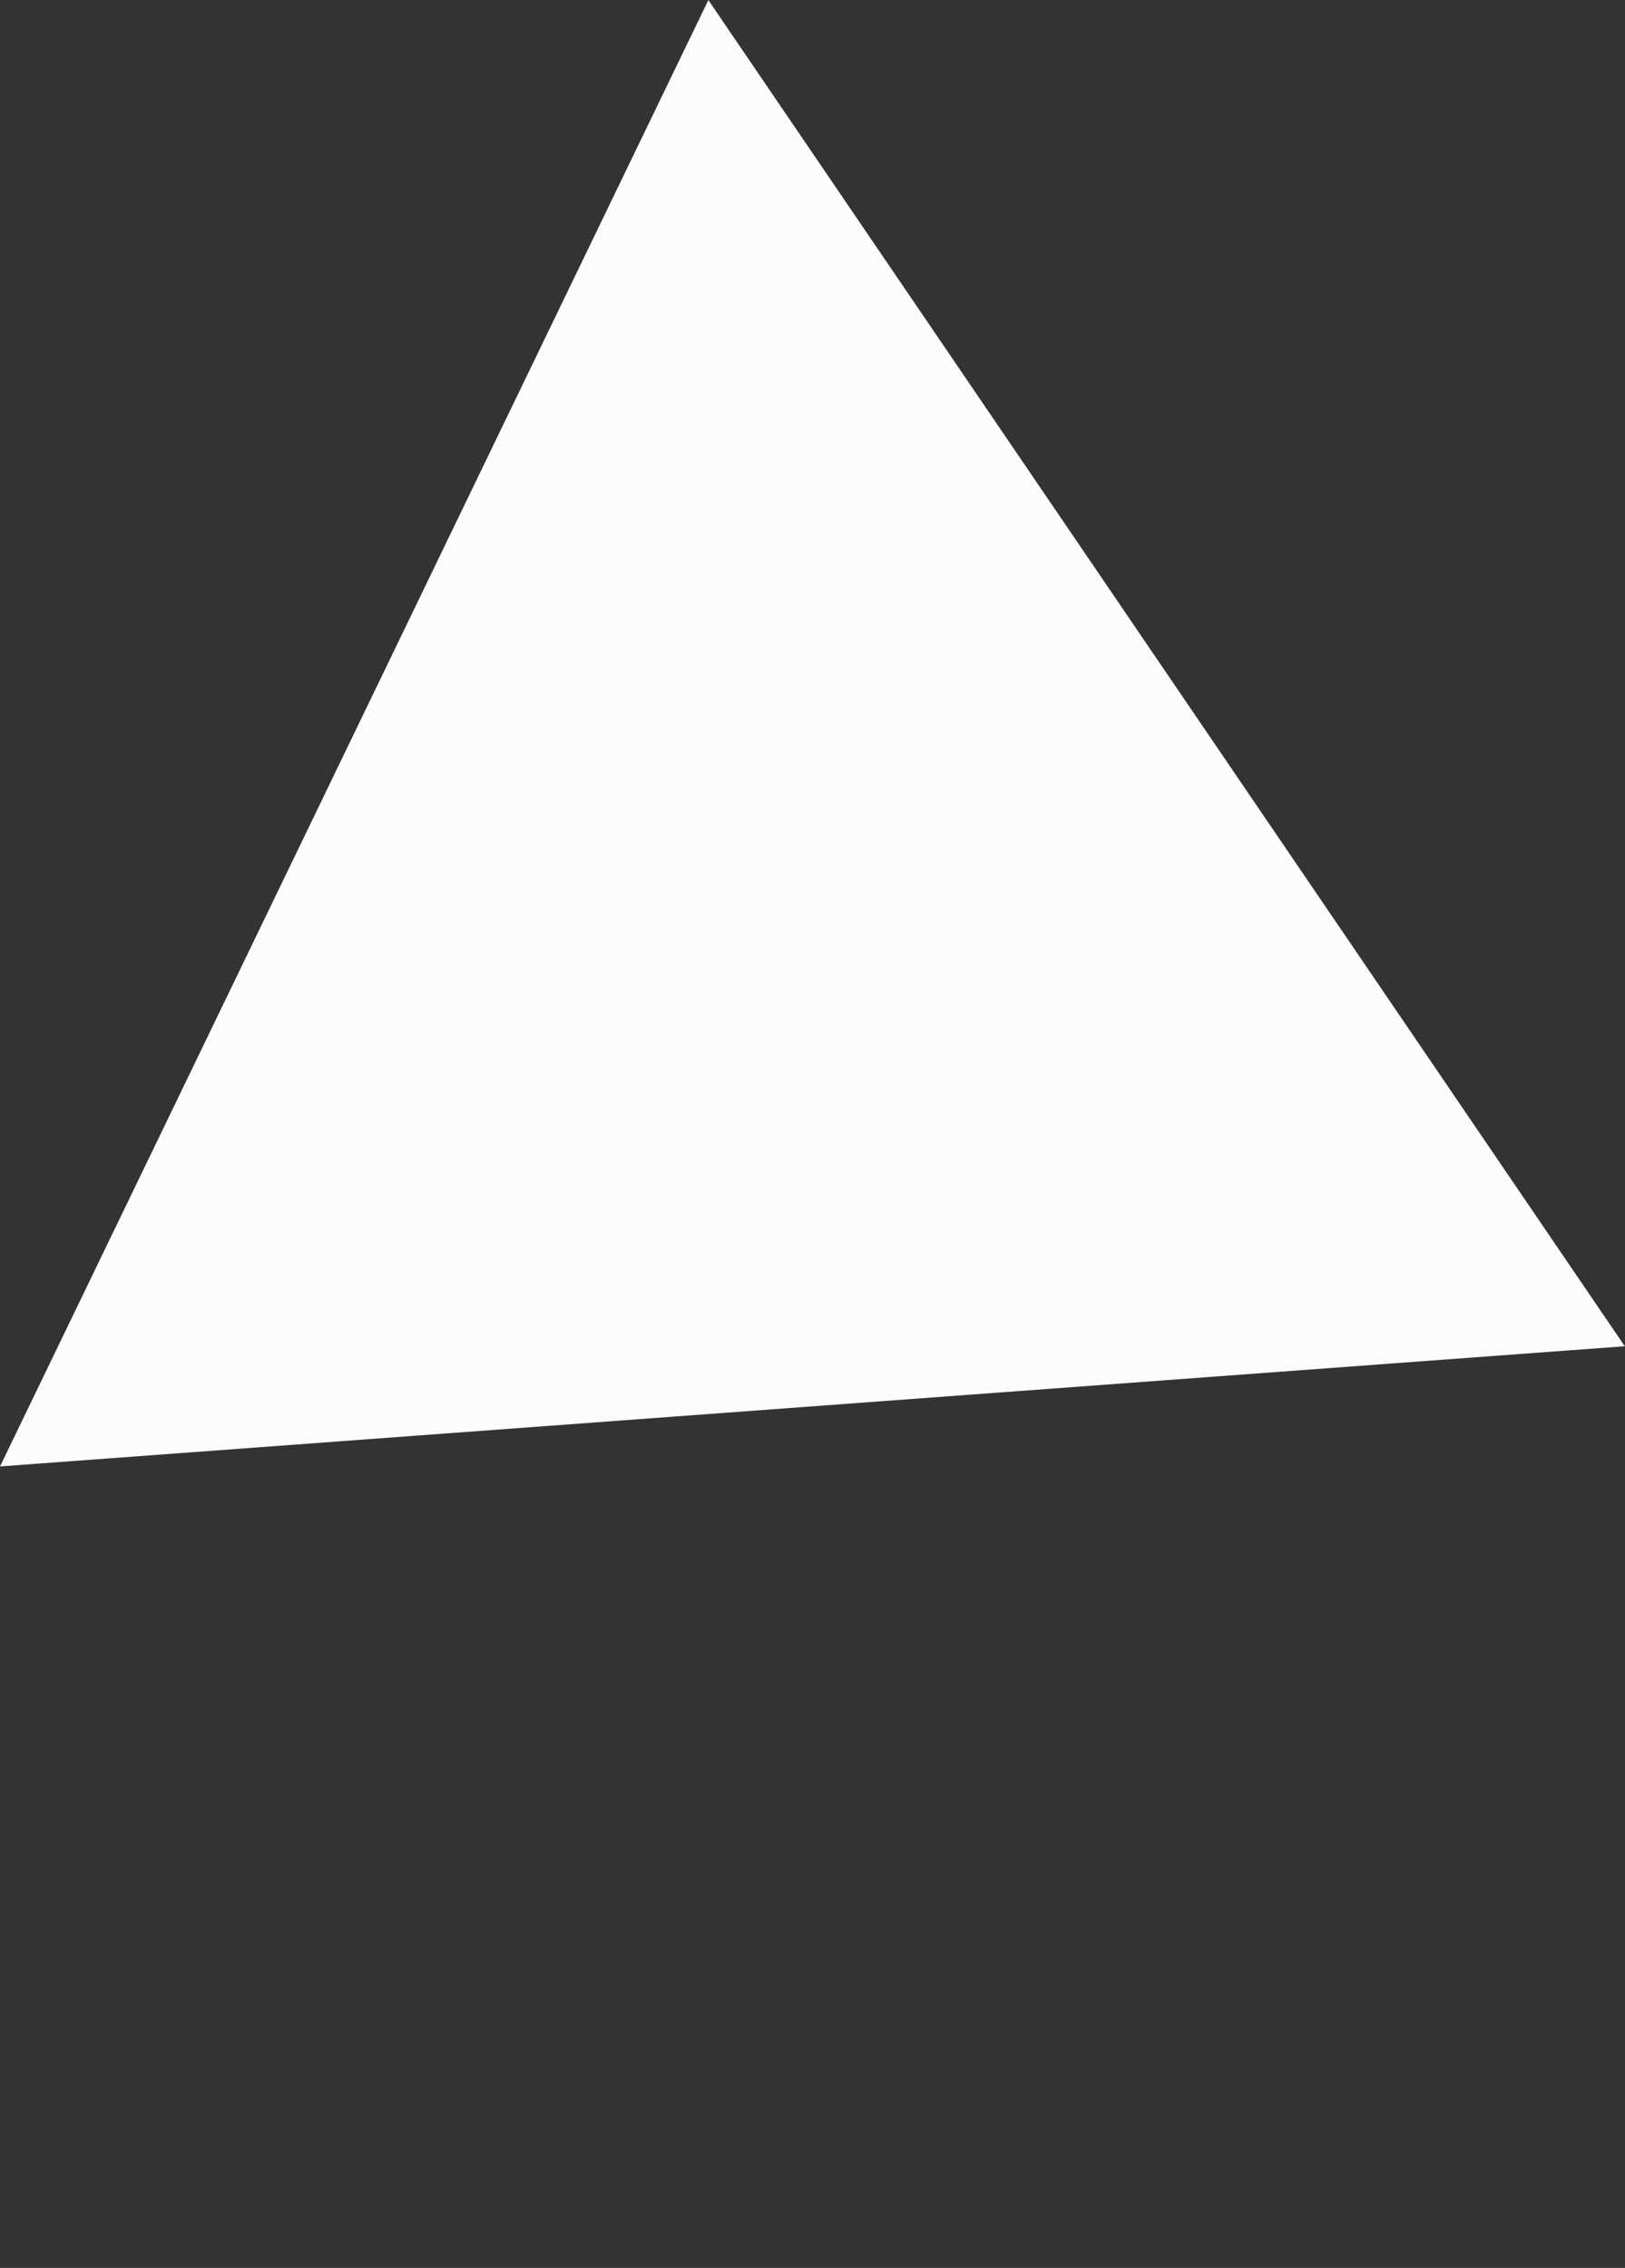
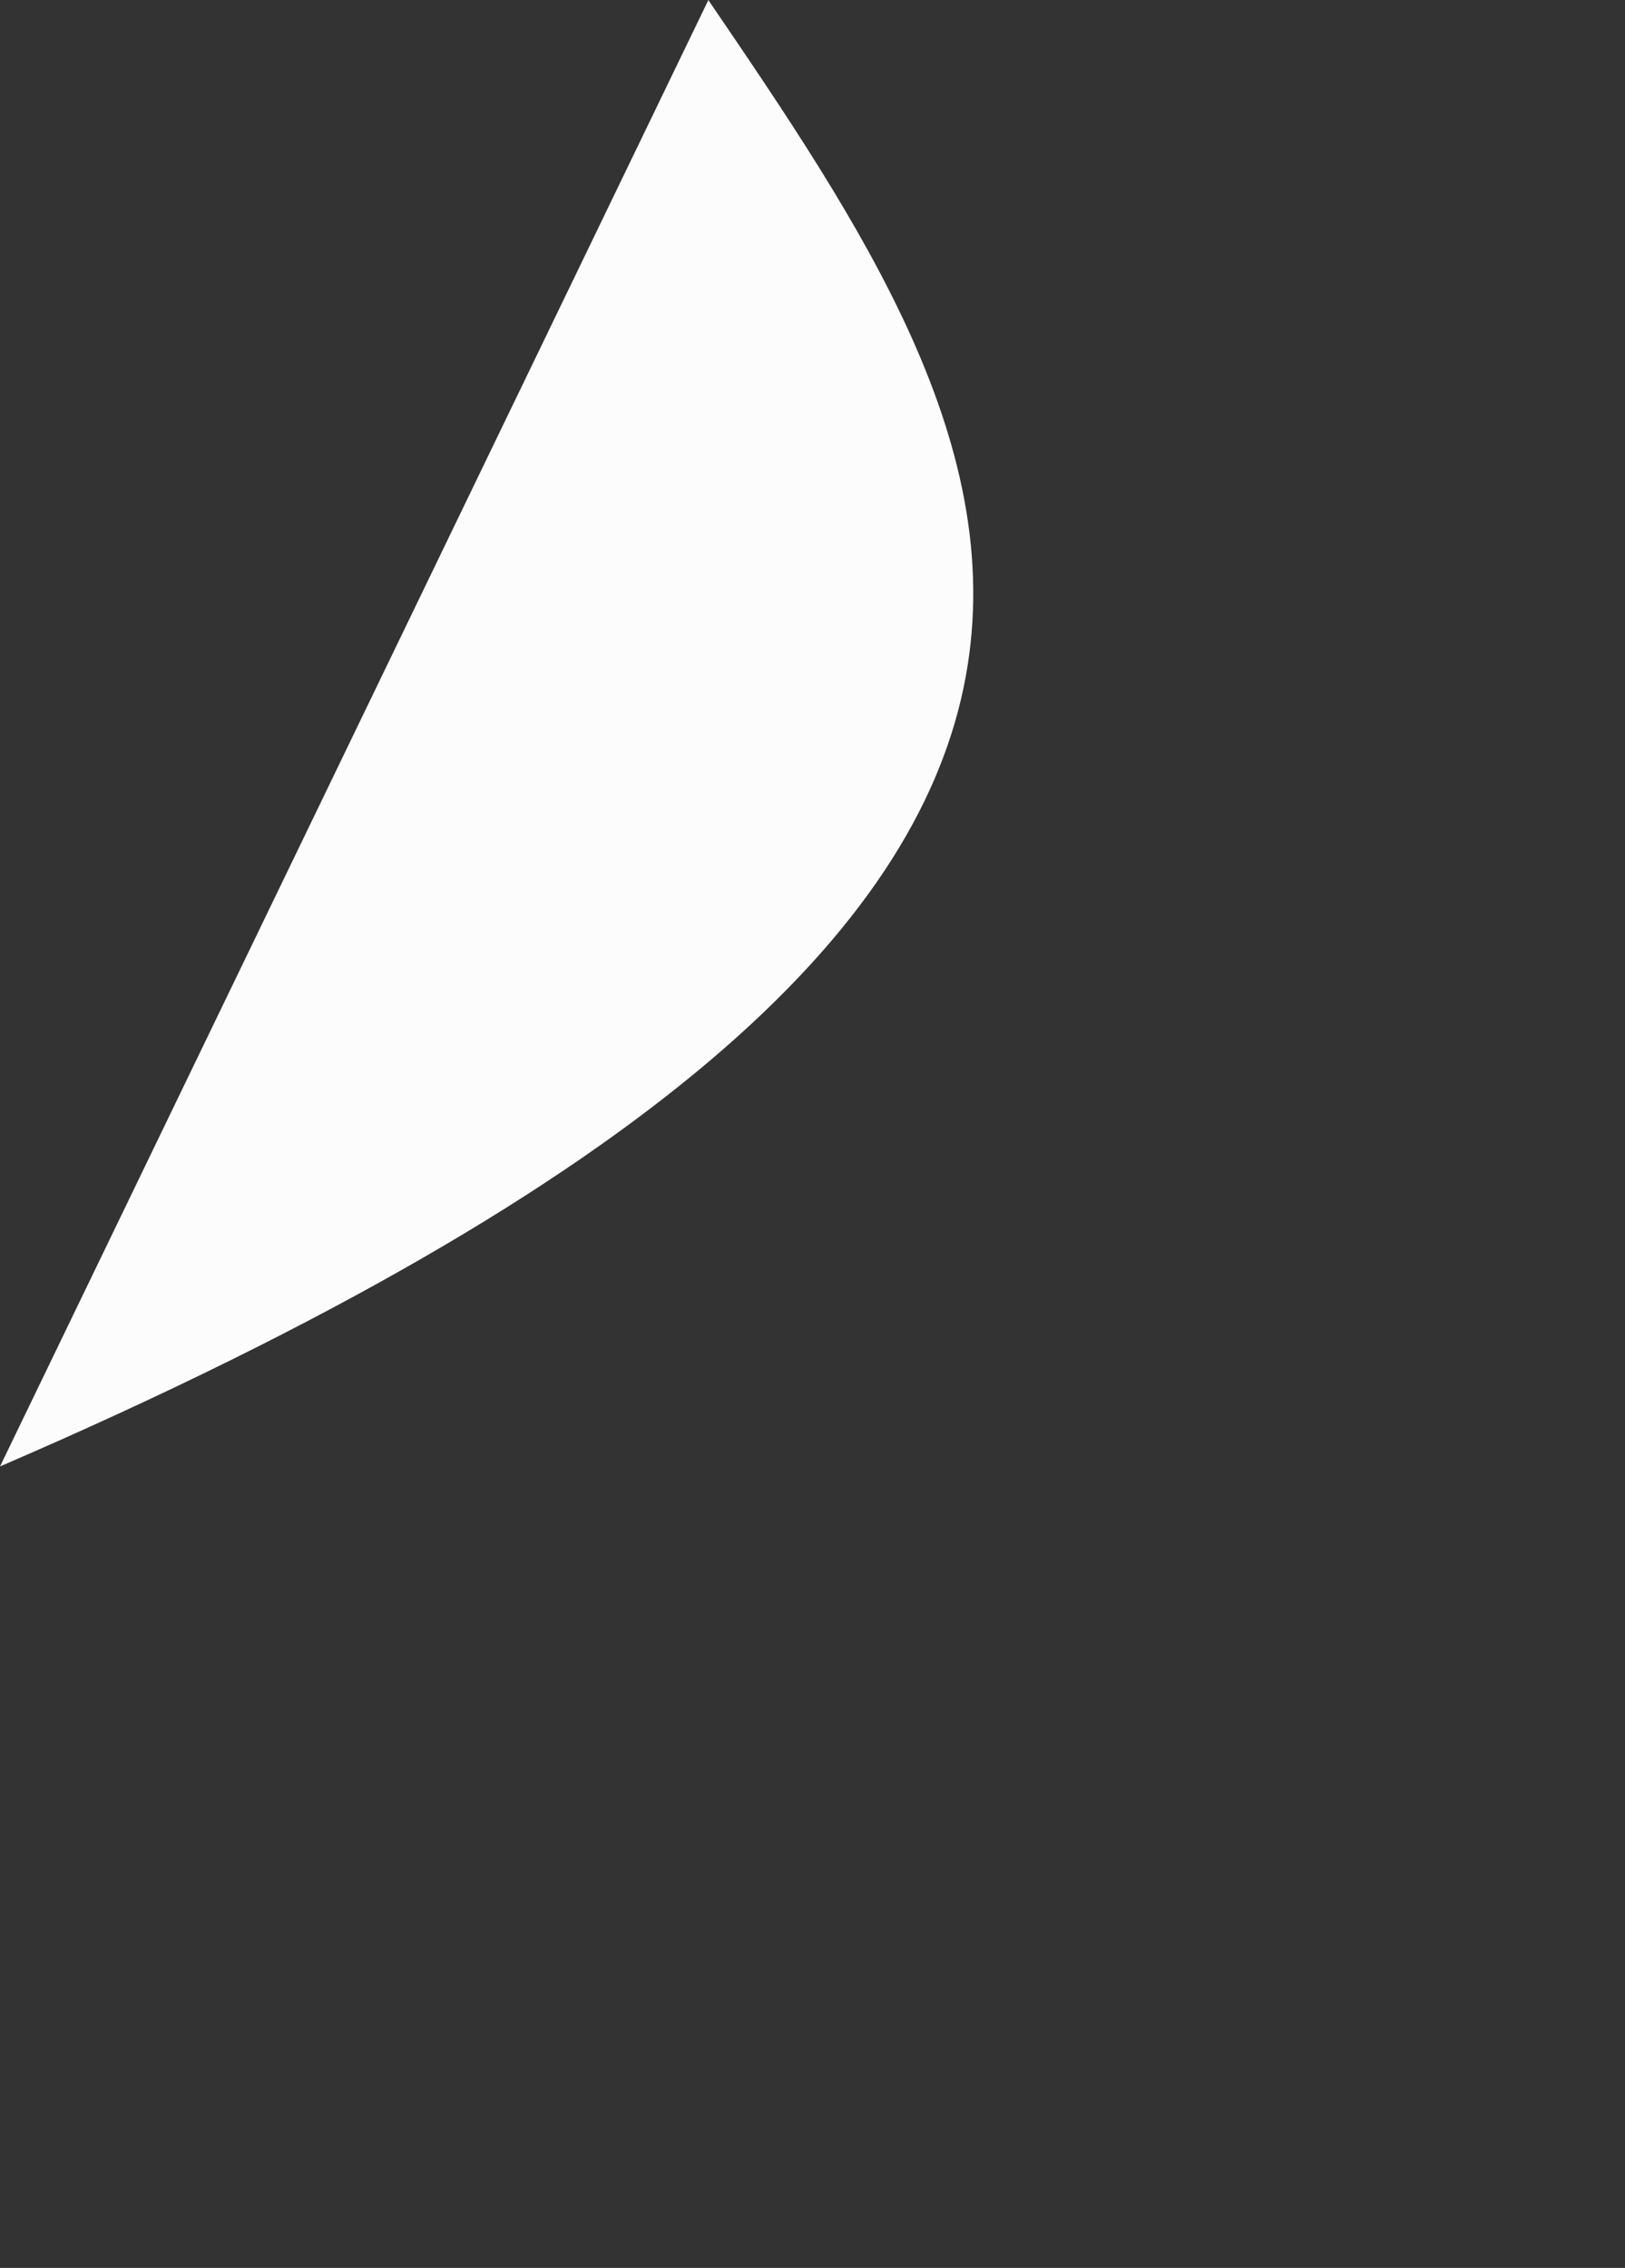
<svg xmlns="http://www.w3.org/2000/svg" viewBox="0 0 175.00 244.22" data-guides="{&quot;vertical&quot;:[],&quot;horizontal&quot;:[]}">
  <rect x="0" y="0" width="175.00" height="244.22" fill="#333333" stroke="none" />
  <defs />
-   <path fill="#FCFCFC" stroke="none" fill-opacity="1" stroke-width="1" stroke-opacity="1" id="tSvg1520330a0d7" title="Path 1" d="M76.285 0.008C50.857 52.643 25.429 105.279 0.001 157.914C58.325 153.599 116.65 149.285 174.975 144.97C142.078 96.649 109.181 48.329 76.285 0.008Z" />
+   <path fill="#FCFCFC" stroke="none" fill-opacity="1" stroke-width="1" stroke-opacity="1" id="tSvg1520330a0d7" title="Path 1" d="M76.285 0.008C50.857 52.643 25.429 105.279 0.001 157.914C142.078 96.649 109.181 48.329 76.285 0.008Z" />
</svg>